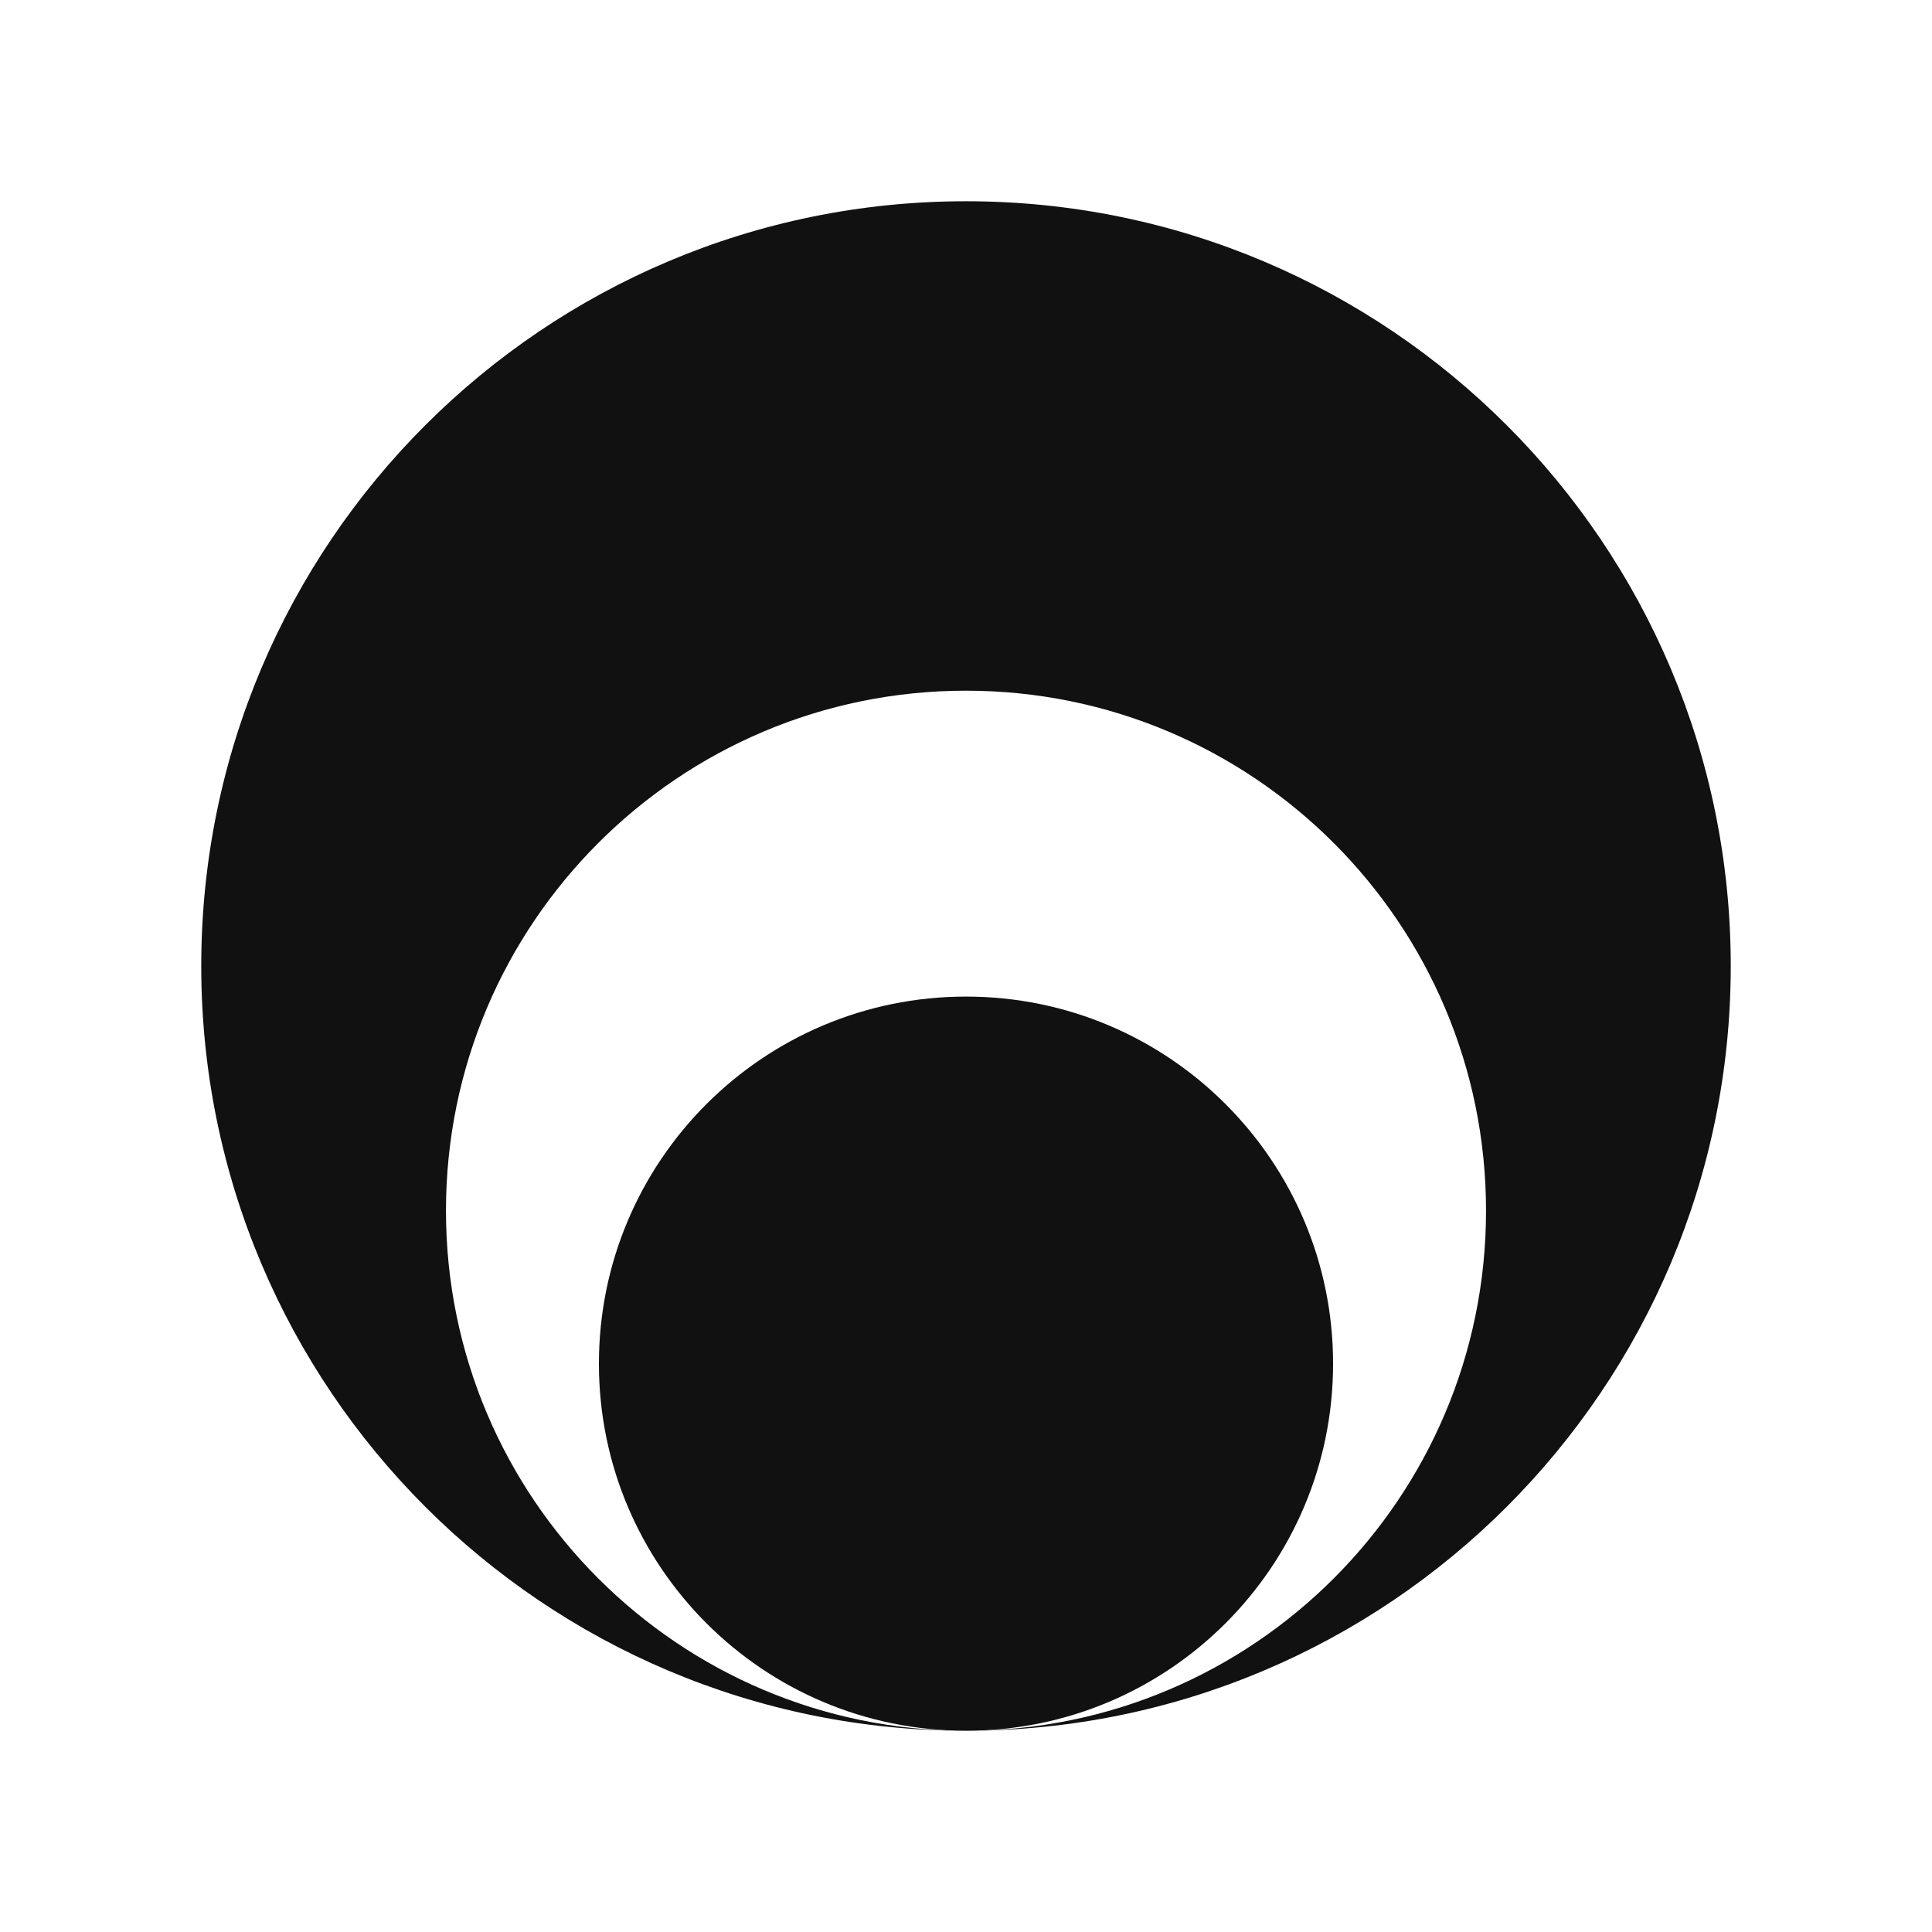
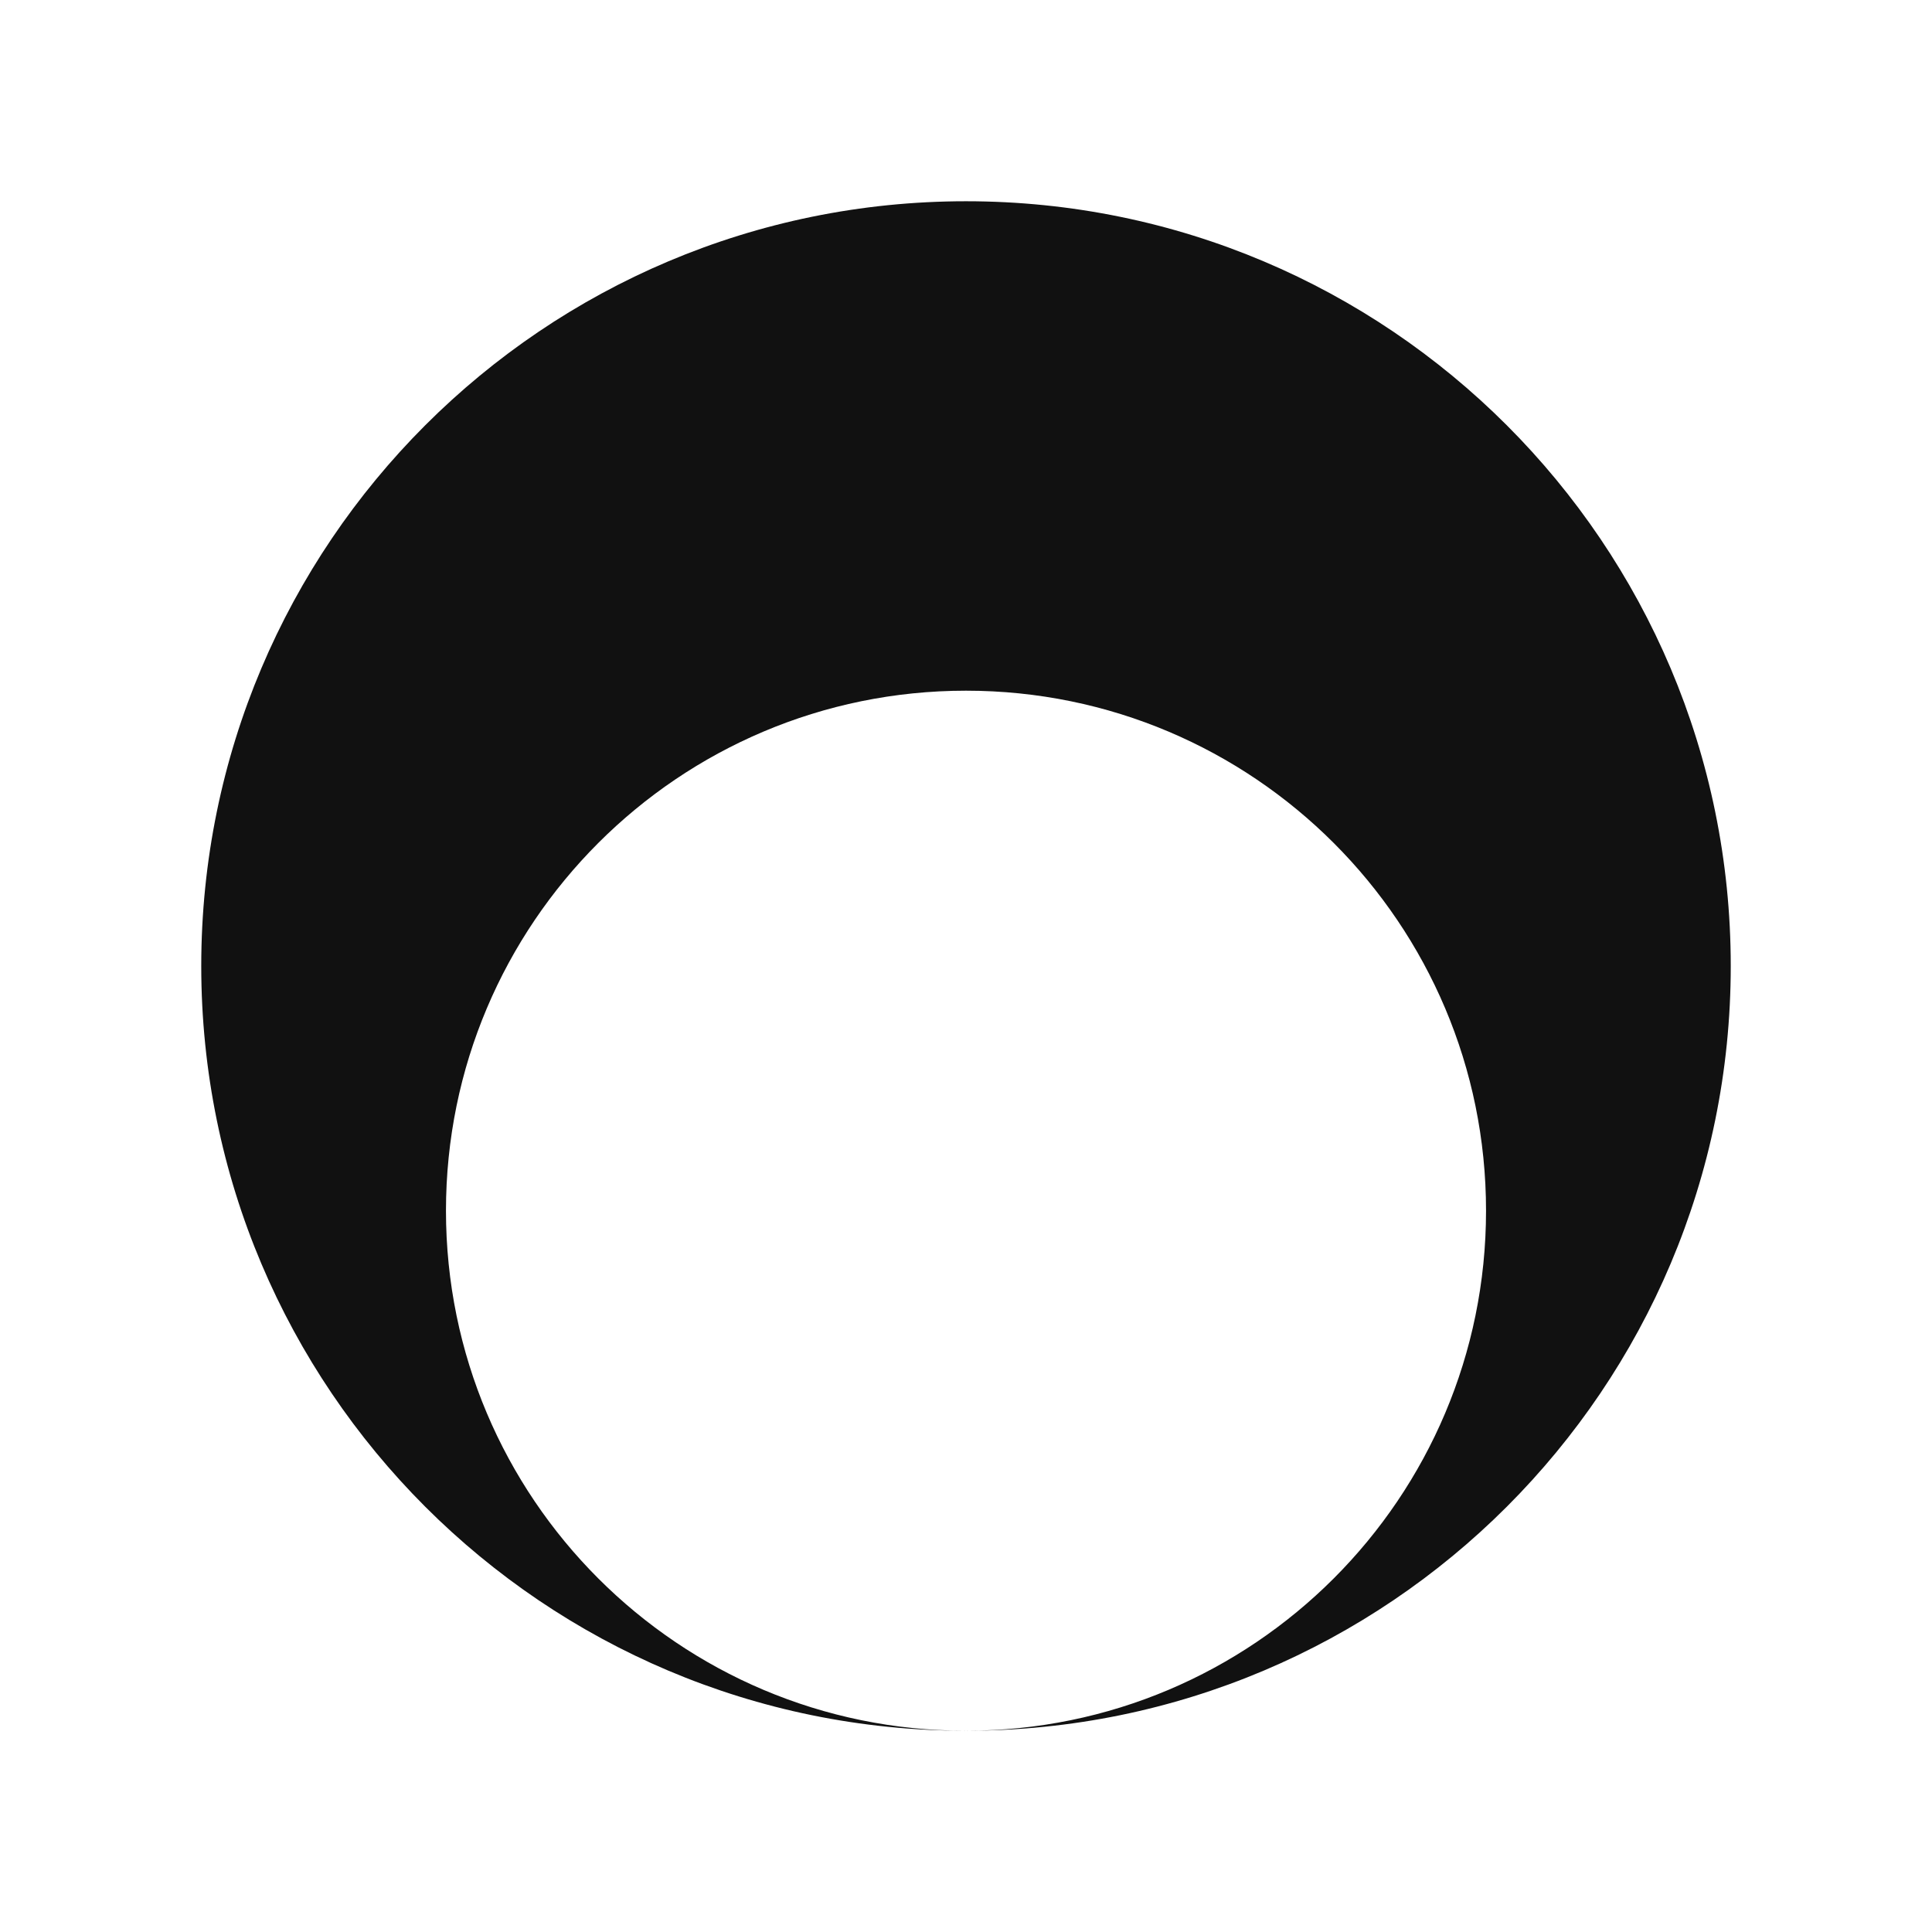
<svg xmlns="http://www.w3.org/2000/svg" width="30" height="30" viewBox="0 0 30 30" fill="none">
  <path d="M26.875 15C26.875 21.558 21.559 26.875 15 26.875C19.46 26.875 23.075 23.26 23.075 18.8C23.075 14.34 19.46 10.725 15 10.725C10.54 10.725 6.925 14.34 6.925 18.8C6.925 23.26 10.54 26.875 15 26.875C8.442 26.875 3.125 21.558 3.125 15C3.125 8.442 8.442 3.125 15 3.125C21.559 3.125 26.875 8.442 26.875 15Z" fill="#111111" />
-   <path d="M15 26.875C11.852 26.875 9.3 24.323 9.3 21.175C9.3 18.027 11.852 15.475 15 15.475C18.148 15.475 20.7 18.027 20.7 21.175C20.7 24.323 18.148 26.875 15 26.875Z" fill="#111111" />
</svg>